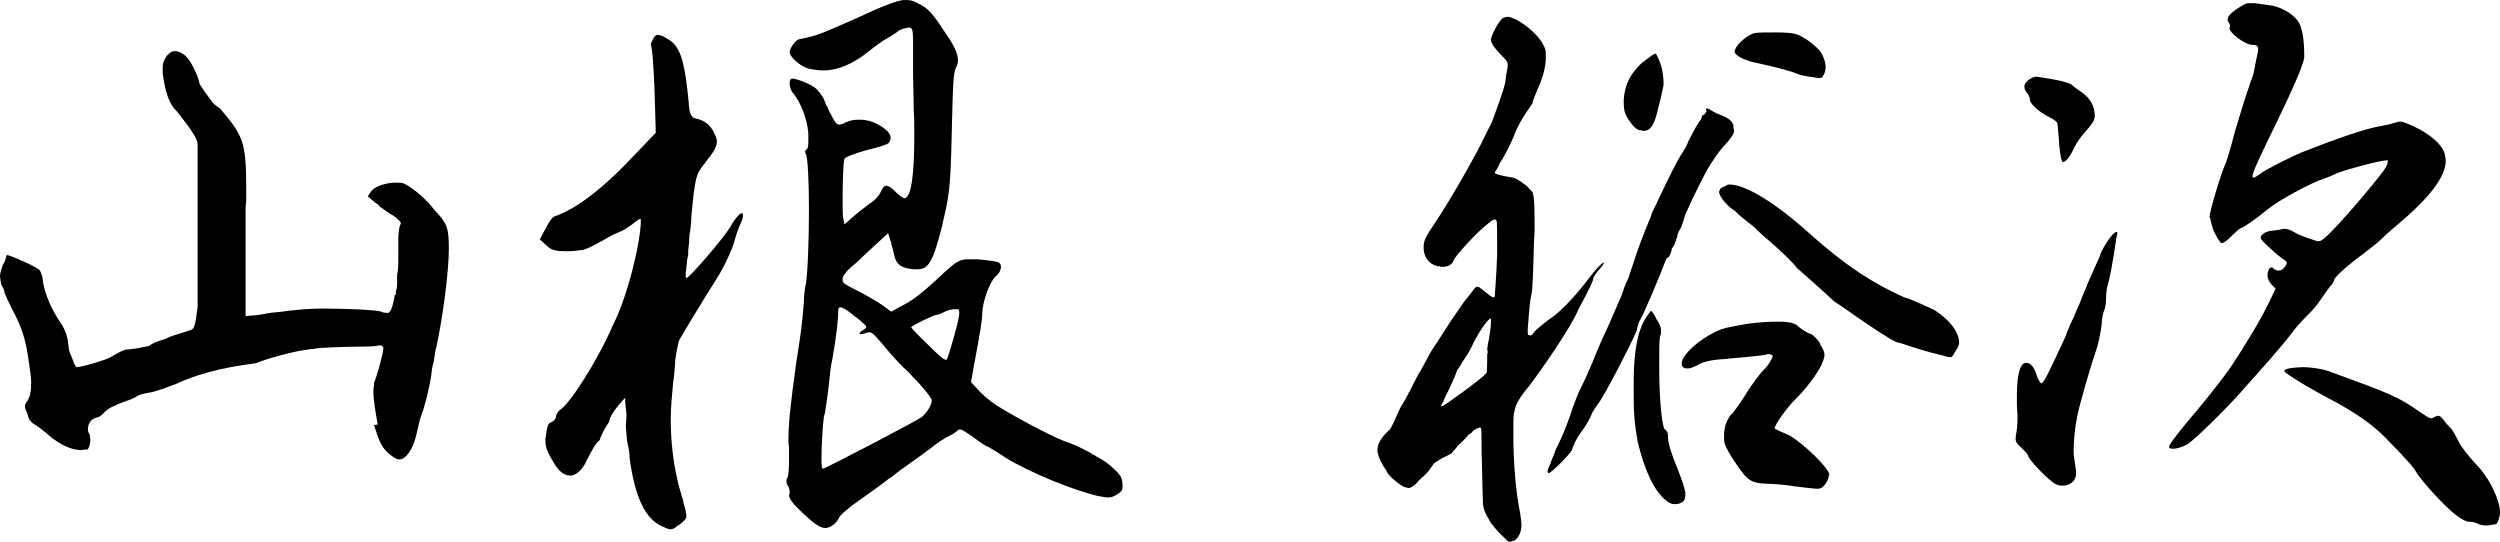
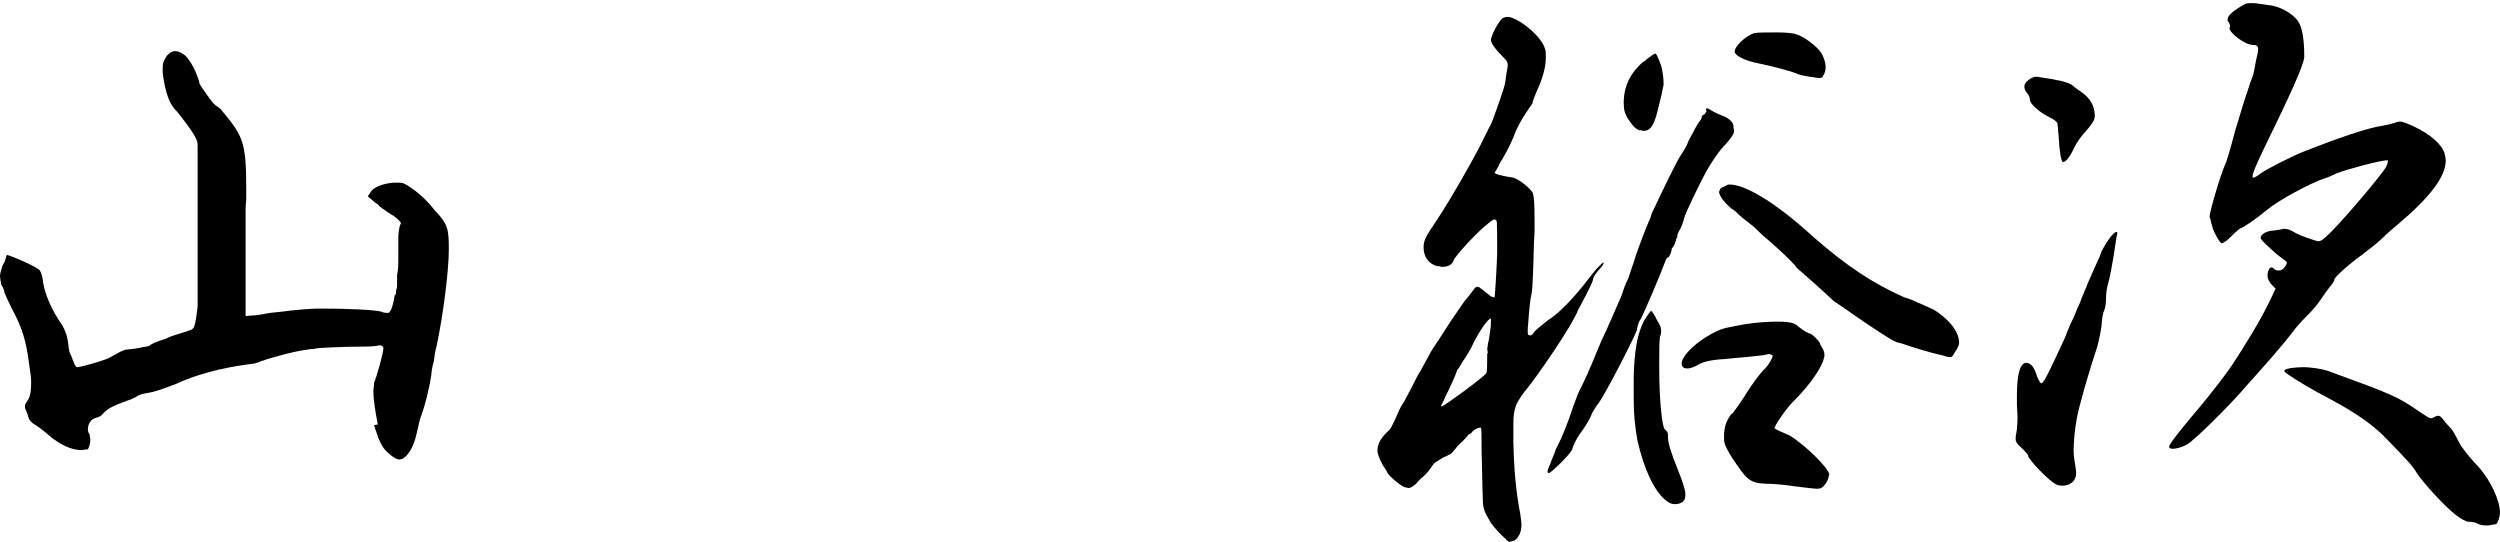
<svg xmlns="http://www.w3.org/2000/svg" id="_レイヤー_1" data-name="レイヤー 1" viewBox="0 0 160.42 34.75">
  <defs>
    <style>
      .cls-1 {
        fill: #000;
        stroke-width: 0px;
      }
    </style>
  </defs>
  <path class="cls-1" d="M12.68,9.28c0-.32-.24-.76-1.32-2.12-.48-.44-.76-1.2-.92-2.48v-.36c0-.32.12-.52.28-.76.2-.2.32-.28.52-.28s.36.08.64.28c.52.48.92,1.64.92,1.8,0,.04.32.52.8,1.16.12.16.28.28.4.36l.12.08c1.44,1.72,1.68,2.04,1.68,5.12v.76c-.04.36-.04.44-.04.64v6.8l.48-.04c.16,0,.44-.04.64-.08.36-.08.76-.12,1.2-.16.6-.08,1.6-.2,2.56-.2,1.6,0,3.44.08,3.84.2l.08.04c.16.04.32.04.44.04l-.08-.04h.04c.16-.08.28-.56.36-1.04,0-.04,0-.08.04-.08l.04-.04c0-.08,0-.2.04-.32s.04-.24.04-.36v-.56c.08-.32.08-.72.08-1.12v-1.36c.04-.6.12-.76.16-.8v-.04c0-.08-.2-.28-.48-.48-.16-.08-.56-.36-.84-.56l-.12-.12s-.04-.08-.08-.08t-.08-.04l-.52-.44.24-.36c.28-.32,1-.52,1.56-.52.16,0,.36,0,.48.04.64.28,1.56,1.12,2,1.72l.04.04c.8.84.88,1.16.88,2.44v.04c0,1.36-.36,4.24-.8,6.28l-.04.12c-.04.2-.08.48-.12.76-.12.44-.16.76-.16.88-.16,1.04-.44,2.08-.68,2.72-.04.08-.08.24-.16.6l-.12.52c-.2.92-.68,1.6-1.08,1.6h-.08c-.16-.04-.32-.12-.68-.44-.4-.36-.56-.76-.88-1.76l.24-.04c-.16-.88-.28-1.56-.28-2.16,0-.08,0-.12.04-.36v-.16c.16-.32.6-1.92.6-2.2v-.04c-.04-.12-.12-.16-.2-.16h-.08c-.08.04-.48.08-1,.08-1.2,0-2.92.08-3.08.12-.04.04-.2.04-.32.04q-.2.04-.24.04c-.96.12-2.52.6-2.64.64-.08.04-.2.08-.24.08-.08.04-.4.16-.44.16-1.24.16-3.16.44-5.08,1.32-.72.28-1.2.44-1.52.52-.68.12-.84.16-1.12.36l-.12.04-.04.04c-.12.04-.36.12-.56.2-.12.04-.44.16-.56.24-.36.12-.68.4-.8.56-.08.08-.2.16-.36.2-.4.08-.56.44-.56.76,0,.12.04.24.12.32v.12q.04.16.04.2c0,.28-.12.64-.2.64h-.12q-.16.04-.2.04h-.12c-.44-.04-.92-.12-1.8-.76-.64-.56-1.04-.84-1.2-.92-.12-.08-.28-.24-.32-.36-.04-.16-.08-.32-.16-.48-.04-.08-.08-.16-.08-.28s.04-.2.16-.36c.16-.24.24-.56.24-1.16,0-.32-.04-.6-.16-1.4-.16-1.16-.36-2.04-1.08-3.36-.2-.4-.44-.92-.48-1.04,0-.12-.04-.2-.08-.28,0-.04-.04-.08-.08-.12v-.04l-.04-.04c-.04-.24-.08-.48-.08-.56,0-.12.04-.32.12-.52t.04-.16c.12-.2.16-.28.2-.44t.04-.12s0-.08.04-.12c.16,0,1.96.76,2.12,1,.08.12.2.48.2.76.08.4.28,1.28,1,2.4l.24.36c.2.36.32.72.36,1.04.04.36.08.64.12.72.08.16.16.36.2.48.08.24.16.36.2.4s.04.04.08.04c.12,0,.96-.2,1.76-.48.24-.08.52-.24.8-.4.2-.12.4-.2.52-.24.48-.04,1-.12,1.08-.16.04,0,.28-.04.44-.08.2-.16.36-.24,1.12-.48.12-.08.36-.16.48-.2.16-.04.88-.28,1-.32.32-.08.36-.24.52-1.52v-10.4Z" />
-   <path class="cls-1" d="M42,5.76c-.08-1.76-.12-2.48-.24-2.92,0-.04.08-.2.16-.36.08-.16.16-.24.32-.24h.04l.12.04c.2.04.56.28.8.48.52.56.76,1.36,1,3.88v.04q.04.88.44.92c.56.12.92.4,1.16.88.12.24.2.4.2.6,0,.32-.2.68-.72,1.32-.04.08-.08.12-.12.16-.48.6-.56.76-.8,3.36,0,.28-.04.68-.08.96l-.04.16v.12c0,.2-.04.6-.08.92v.28c-.04.16-.08.32-.08.48l-.04.32c0,.12,0,.2-.04.28v.2c0,.12,0,.2.04.2.2,0,2.32-2.48,2.8-3.24.32-.6.64-.92.76-.92.04,0,.08.04.08.12,0,.12-.04.28-.16.56-.04.08-.08.16-.12.28-.12.28-.24.68-.32,1-.16.48-.56,1.36-.92,1.96-1.16,1.84-2.36,3.84-2.56,4.2-.08.16-.2.8-.28,1.36v.16c-.04.52-.08,1-.12,1.16-.08.84-.16,1.72-.16,2.4,0,1.44.16,2.76.44,3.96.04.2.12.52.2.76.04.16.08.28.12.4.04.08.04.16.04.2.16.52.2.76.2.92,0,.08,0,.12-.04.16-.04.08-.24.28-.48.44-.04,0-.08.04-.12.08-.16.12-.24.16-.36.16s-.24-.04-.4-.12c-1.2-.44-1.88-1.84-2.24-4.44,0-.36-.08-.76-.12-.88s-.08-.6-.12-1.12l.04-.84c-.04-.32-.08-.68-.08-.8v-.24s-.96.96-1.04,1.56c-.24.32-.56.96-.6,1.16-.24.2-.4.44-.84,1.32-.24.56-.68.96-1.04.96h-.04c-.4-.04-.68-.28-.96-.72-.44-.72-.6-1.04-.6-1.52v-.16l.04-.24c.08-.56.12-.72.36-.8.16-.08.28-.24.28-.36s.12-.32.28-.44c.6-.36,2.4-3.16,3.36-5.4.92-1.76,1.8-5.32,1.8-6.72,0-.08,0-.12-.04-.12s-.28.16-.52.36c-.28.2-.64.44-.8.48-.12.04-.48.2-.68.32s-1.36.8-1.72.84c-.32.04-.64.08-.84.08-.64,0-1.08,0-1.4-.32l-.48-.44.36-.68c.2-.4.44-.76.6-.8.6-.2,2.16-.88,4.64-3.44l1.84-1.92-.08-2.76ZM51.27,2.52c.64-.12.92-.2,1.48-.4.6-.24,2.44-1.04,2.92-1.28.04,0,.2-.08.44-.2l.68-.28c.64-.24.96-.36,1.32-.36.28,0,.52.04.76.2.72.32,1.04.76,1.8,1.92.56.8.8,1.32.8,1.76,0,.16-.04.28-.12.44-.16.36-.2.72-.28,4.28-.08,3.56-.16,3.92-.6,5.8v.04c-.6,2.36-.88,2.84-1.6,2.84h-.24c-.88-.08-1.16-.36-1.28-1.04,0-.04-.08-.32-.16-.6v-.08l-.04-.08-.16-.52-1.04.96c-.16.16-.36.32-.52.48-.32.32-.72.68-.88.8-.2.16-.44.48-.48.64v.16c0,.16.2.28.92.64.56.28,1.24.68,1.6.92l.6.44.64-.36c.68-.32,1.32-.8,2.64-2.04l.08-.08c.76-.68,1-.88,1.56-.88h.6c.56.04,1.08.12,1.24.16.2.04.28.16.28.32,0,.2-.12.44-.36.64-.36.32-.84,1.64-.84,2.36,0,.36-.12,1.16-.56,3.48l-.16.92.44.48c.24.28.76.72,1.12.96,1.04.68,3.44,1.96,4.36,2.32.48.16,1.12.44,1.4.6l.24.12c.08.04.16.08.24.16.04,0,.2.08.28.16.04,0,.12.04.16.08.24.12.64.4.92.68.44.4.52.56.56.96v.2c0,.24-.08.32-.4.52-.2.12-.36.16-.52.16-.12,0-.2,0-.36-.04l-.24-.04c-1.6-.36-4.44-1.52-6-2.48-.28-.2-.8-.52-1.08-.68h-.04c-.32-.16-.8-.52-1.12-.76-.36-.24-.56-.36-.64-.36s-.12,0-.2.08c-.12.12-.4.28-.56.36-.2.08-.64.36-1.04.68-.36.28-1.08.8-1.48,1.08-.36.24-.84.6-1.08.8-.08.08-.16.12-.24.16-.28.24-1.12.84-1.8,1.32-.76.52-1.32,1-1.4,1.2-.08.2-.28.4-.48.52-.12.08-.28.12-.4.12-.32,0-.72-.28-1.44-.96-.64-.6-.88-.92-.88-1.16l.04-.08v-.12c0-.12-.04-.28-.12-.4s-.08-.2-.08-.28,0-.16.04-.2c.08-.08.12-.52.12-1.16v-.84l-.04-.28c0-1.24.12-2.36.52-5.24.28-1.76.36-2.32.48-3.84v-.24c.04-.4.08-.76.12-.84.12-.72.2-2.88.2-4.84,0-1.76-.08-3.36-.2-3.52-.04-.04-.04-.12-.04-.16s0-.08.08-.12.12-.2.12-.52v-.52c-.08-.96-.48-1.96-.96-2.56-.16-.16-.24-.44-.24-.68,0-.12.04-.2.08-.24s.04-.04.08-.04c.28,0,1.2.36,1.48.6.16.12.44.48.56.72.04.12.12.32.2.48.04.04.08.12.08.16.04.12.08.2.16.32.24.48.36.68.56.68.04,0,.16-.04.28-.08.04-.04.12-.08.16-.08.24-.12.52-.16.84-.16.6,0,1.12.2,1.64.6.2.16.36.36.36.56,0,.12-.04.28-.16.36-.08.08-.72.28-1.4.44-.84.24-1.36.44-1.4.56-.08.16-.12,1.52-.12,2.6,0,.56,0,1.04.04,1.2l.08.4.68-.6c.24-.2.6-.48.76-.6.08-.08.2-.16.28-.2.24-.16.48-.44.56-.6.16-.32.24-.48.4-.48s.32.12.56.36c.24.24.52.44.6.44.44,0,.64-1.48.64-4.04,0-.52,0-1.12-.04-1.72,0-.8-.04-1.6-.04-2.28v-2c0-.72-.04-.92-.28-.92l-.16.04c-.2.04-.44.12-.52.2s-.44.32-.8.52c-.08.04-.2.12-.32.2-.28.2-.6.44-.8.6-.92.76-1.96,1.2-2.84,1.2-.4,0-.92-.08-1.12-.16-.52-.2-1.08-.76-1.08-1,0-.28.4-.8.6-.84ZM55.15,21.4s.04-.12.2-.2.24-.16.24-.24c0-.04-.32-.36-.76-.68-.48-.4-.76-.56-.92-.56-.08,0-.12.08-.12.2,0,.6-.12,1.68-.4,3.24-.04.12-.12.64-.16,1.12-.12,1.12-.2,1.64-.28,2.12,0,.08-.04.2-.08.32-.08.56-.16,1.96-.16,2.76,0,.36.04.6.08.6.16,0,6.12-3.12,6.36-3.32.4-.36.64-.8.64-1.08,0-.12-.52-.8-1.24-1.52-.16-.2-.36-.4-.56-.56-.56-.56-1.08-1.16-1.36-1.52-.52-.6-.68-.76-.84-.76-.04,0-.08,0-.2.04l-.12.04c-.12.04-.2.04-.24.04q-.08,0-.08-.04ZM59.59,22.16c.64.64.96.92,1.08.92h.08c.12-.2.76-2.44.8-2.88v-.2c0-.16-.04-.16-.28-.16-.2,0-.52.08-.72.2-.16.08-.36.16-.44.16-.2,0-1.64.72-1.64.8,0,.04.48.56,1.12,1.16Z" />
  <path class="cls-1" d="M96.67,4.68q.08-.4.08-.48c0-.2-.08-.32-.2-.44-.56-.56-.88-.96-.88-1.2s.48-1.2.76-1.4c.08-.04.2-.08.32-.08.64.04,2.16,1.2,2.4,2.08.04.12.04.24.04.4v.2c0,.52-.2,1.28-.56,2.04l-.24.6c-.04.08-.04.12-.04.16s0,.08-.08.16l-.4.6c-.24.36-.56.92-.72,1.4-.28.68-.72,1.48-.92,1.76-.08.2-.12.28-.2.4q-.04.08-.12.2c0,.08.4.2,1.2.32.36.12.96.56,1.24.96.08.28.12.52.12,1.96v.52l-.04.76c-.04,1.52-.08,3-.16,3.28-.08.28-.16,1.16-.2,1.76-.04.32-.04.52-.04.64,0,.2.04.24.16.24s.2-.12.24-.2c.08-.12.48-.44.88-.76,1.04-.64,2.28-2.2,2.88-3,.28-.36.64-.72.72-.72v.04s-.04.12-.12.2c-.04.08-.12.16-.2.24-.2.24-.36.48-.36.56,0,.12-.08.36-.96,2-.4,1.04-2.56,4.16-3.24,5-.28.32-.64.84-.76,1.16-.12.4-.16.56-.16,1.2v1.12c.04,1.92.2,3.4.44,4.6.04.28.08.6.08.68,0,.48-.16.84-.44,1.04l-.16.04c-.08.04-.12.04-.16.04s-.08,0-.12-.04l-.12-.12c-.4-.36-.72-.72-.96-1.04-.44-.76-.52-.92-.52-1.56-.04-.76-.04-2-.08-3.04,0-.84,0-1.4-.04-1.52h-.04c-.08,0-.24.04-.4.16q-.08.04-.16.16c-.08.08-.16.12-.2.12-.04.08-.28.36-.6.64-.08.08-.12.12-.24.28l-.28.32s-.12.04-.32.16q-.2.08-.32.16t-.32.2c-.12.08-.16.12-.32.36-.16.24-.28.36-.32.4l-.16.16c-.12.08-.36.32-.48.48-.24.2-.36.28-.52.28l-.08-.04h-.08c-.32-.08-1.2-.84-1.2-1.04l-.24-.36c-.24-.44-.36-.72-.36-1,0-.4.24-.84.8-1.32.08-.12.32-.6.52-1.08.12-.28.28-.56.44-.8.08-.16.16-.32.24-.44,0-.04,0-.08.04-.08.36-.72.6-1.2.72-1.36.16-.28.32-.6.48-.88.12-.24.24-.44.32-.56.44-.64.8-1.24,1.12-1.72.4-.6.72-1.04.88-1.28.24-.28.48-.6.6-.76.12-.16.16-.2.24-.2.04,0,.12,0,.24.12q.24.16.36.28l.16.12c.12.12.24.16.32.16h.04s.12-1.48.16-2.8v-.36c0-.84,0-1.68-.04-1.76-.04-.04-.08-.08-.12-.08-.08,0-.2.08-.44.28-.64.48-2.12,2.08-2.2,2.36-.08.24-.32.4-.68.4h-.12l-.12-.04h-.12c-.6-.16-.88-.64-.88-1.2,0-.48.16-.72.72-1.56,1.08-1.6,2.8-4.68,3.16-5.48l.32-.64c.12-.2.2-.4.24-.52.28-.76.72-1.96.8-2.4q.04-.36.08-.6ZM95.39,23.92c.04-.08.04-.84.04-1.12,0-.08,0-.12.04-.16l-.04-.28c.04-.12.04-.24.04-.28q.04-.12.08-.36.04-.24.08-.56c.04-.24.04-.48.04-.6v-.12c-.2,0-.72.8-1.08,1.48-.2.48-.56,1.04-.76,1.32-.08.16-.16.28-.24.4-.08.08-.12.16-.12.2,0,.08-.52,1.24-.72,1.6l-.12.28-.16.32s0,.04.04.04c.12,0,2.72-1.88,2.88-2.16ZM108.35,9.04l.36-.68c.08-.16.2-.36.28-.48.12-.16.2-.28.2-.32,0-.08.04-.2.16-.2l.16-.2-.04-.12v-.04s0-.04.04-.04.12,0,.16.04q.08.04.2.12c.12.08.56.28.68.32.28.08.64.36.68.6v.12s0,.08.04.16v.08c0,.2-.2.48-.6.92-.36.36-.84,1.08-1.16,1.64-.48.88-1.44,2.88-1.44,3.04,0,.04-.08.28-.2.6-.16.24-.24.48-.24.52v.08s0,.04-.04.08l-.04.08s0,.08-.04.16c-.04.16-.16.36-.24.44,0,.04,0,.12-.04.2q0,.08-.08.2c-.04.12-.08.16-.12.16s-.08.04-.12.12c-.32.88-1.52,3.72-1.68,3.92-.08.08-.16.4-.2.64-.24.64-2.2,4.44-2.52,4.76-.04.04-.24.36-.36.56-.04.2-.36.76-.68,1.2-.32.4-.56.96-.6,1.16-.24.4-1.36,1.48-1.48,1.48-.04,0-.08-.04-.08-.08v-.08s.04-.16.08-.24c.04-.08.12-.24.16-.4.16-.36.28-.68.28-.72l.2-.4c.24-.48.6-1.36.92-2.36l.32-.84c.88-1.76,1.04-2.36,1.52-3.44.12-.28.28-.56.44-.96.08-.16.32-.72.44-1,.24-.52.44-1,.48-1.16.08-.28.28-.72.36-.88.12-.4.24-.72.32-.96.12-.4.2-.64.24-.72.04-.16.56-1.52.72-1.88.08-.16.16-.36.2-.56l.2-.4c.64-1.36,1.36-2.84,1.64-3.28.24-.36.44-.72.44-.76l.08-.2ZM105.31,8.36h-.12c-.2-.08-.36-.2-.6-.56-.36-.48-.4-.76-.4-1.32.04-1.04.44-1.76,1.16-2.44.12-.08.24-.16.32-.24.36-.28.48-.36.56-.36s.36.72.4.92c.08.4.12.68.12,1.08l-.16.76-.16.64c-.28,1.24-.52,1.56-1,1.56l-.12-.04ZM105.07,28.27c-.16-.96-.24-1.64-.24-2.72v-1.32c.04-1.76.24-2.84.68-3.68.2-.32.4-.6.44-.6s.24.28.36.56c.2.32.28.48.28.72,0,.12,0,.2-.04.28l-.04.12c-.04.36-.04.96-.04,1.56v.56c0,1.64.16,3.64.36,3.8.12.08.2.2.2.36v.12c0,.4.2,1.04.64,2.12.32.8.48,1.32.48,1.56,0,.2-.04.36-.12.44-.16.16-.36.2-.56.2-.16,0-.32-.04-.52-.2-.8-.6-1.44-2-1.88-3.88ZM108.23,23.64c-.2,0-.32-.12-.32-.32,0-.56,1.24-1.68,2.56-2.2.04,0,.16-.04.28-.08.36-.08.84-.16,1.24-.24.52-.08,1.32-.16,1.96-.16h.36c.76.04.88.12,1.2.4.24.2.56.36.72.4.12.08.44.36.56.6v.04c.2.32.28.48.28.68v.12l-.04.12c-.08.48-.84,1.64-1.8,2.6-.52.48-1.36,1.68-1.36,1.88,0,.04.44.24,1,.48.96.6,2.4,2,2.52,2.48t-.04.08c0,.24-.24.64-.44.76-.04.04-.12.08-.32.08-.16,0-.84-.08-1.48-.16-.44-.08-1.32-.16-1.76-.16-1.12-.04-1.28-.28-2.24-1.72-.36-.6-.48-.84-.48-1.16v-.32c.04-.44.08-.72.44-1.24t.04-.04h.04c.28-.36.72-1,.96-1.4.28-.44.84-1.24,1.16-1.52.32-.36.48-.72.48-.8,0-.04-.08-.08-.2-.12h-.12l-.12.04c-.16.04-.56.08-.96.12-.28.04-1.4.12-1.68.16-.88.04-1.48.2-1.76.4-.24.12-.44.2-.6.2h-.08ZM111.51,13.72c-.04-.08-.24-.24-.44-.36-.24-.2-.56-.56-.64-.72s-.12-.24-.12-.32c0-.04.04-.12.08-.2t.08-.08s.12-.04.2-.08c.12-.08.2-.12.28-.12h.04c1,0,2.96,1.16,5.32,3.32,2.24,1.96,3.84,3,5.88,3.92.32.08.68.24.92.36l.2.08.08.04s.08,0,.08.04c.2.08.4.16.44.2.16,0,.96.6,1.28,1,.32.36.52.84.52,1.12v.08c0,.2-.16.44-.32.68t-.04.08c-.08.12-.12.16-.2.16-.12,0-.28-.04-.52-.12-.76-.16-2.04-.56-2.6-.76l-.16-.04q-.2-.04-.24-.08c-.32-.12-1.52-.92-2.68-1.72-.44-.32-.92-.64-1.28-.88-.72-.68-2.12-1.92-2.36-2.12-.32-.44-1.12-1.16-1.8-1.76-.4-.32-.72-.64-.96-.88-.52-.4-.96-.76-1.04-.84ZM115.39,4.76c-.44-.2-1.72-.52-2.48-.68-1.08-.2-1.6-.56-1.6-.76,0-.36.72-1.04,1.28-1.2.24-.04.8-.04,1.4-.04.56,0,1.08.04,1.28.12.44.12,1.32.76,1.6,1.2.16.28.28.64.28.88,0,.16-.04.36-.12.52l-.04.04c-.04.12-.08.16-.2.16h-.16l-.24-.04c-.36-.04-.8-.12-1-.2Z" />
  <path class="cls-1" d="M134.38,17.24c.28-.6.4-.88.4-.92s.16-.4.4-.76c.28-.44.52-.68.64-.68.04,0,.04.04.04.08s0,.12-.04.2c-.28,1.96-.48,2.84-.56,3.08s-.12.68-.12.92-.04.6-.12.76-.16.6-.16.92c-.04.32-.16.96-.28,1.4-.44,1.28-1.2,3.88-1.32,4.64-.12.64-.2,1.44-.2,2.08,0,.28.08.76.12,1,.04.2.04.32.04.44,0,.16-.04.24-.12.4-.16.24-.44.36-.72.36-.16,0-.28,0-.44-.08-.4-.16-1.8-1.6-1.8-1.84,0-.08-.2-.28-.44-.52-.28-.24-.36-.36-.36-.56,0-.08,0-.2.04-.36s.08-.6.08-1.08l-.04-.72v-.64c0-1.44.24-2.08.6-2.08.28,0,.52.28.68.84.08.24.24.48.28.48.16,0,.48-.68,1.52-2.92.04-.08.08-.2.12-.32.12-.32.32-.76.48-1.08.12-.32.28-.68.36-.84.04-.12.24-.64.32-.8s.12-.28.16-.4l.44-1ZM131.5,7.52c-.64-.32-1.24-.84-1.24-1.12,0-.12-.08-.32-.2-.44-.12-.16-.16-.28-.16-.4,0-.16.08-.28.28-.44.16-.12.32-.2.52-.2l.24.04c1.12.16,1.76.32,2,.48.12.12.4.32.64.48.56.4.84.88.84,1.56l-.04.16c0,.12-.24.44-.52.76-.28.28-.64.8-.76,1.08-.24.52-.52.92-.72.92-.12,0-.24-.76-.28-1.64-.04-.36-.04-.44-.04-.48l-.04-.36c0-.08-.24-.28-.52-.4ZM143.06,1.8s0-.04.04-.08c0-.12-.04-.2-.08-.28-.08-.08-.08-.12-.08-.2,0-.24.36-.56,1.08-.96.12-.08.28-.08.6-.08.08,0,.64.08.88.12.72.04,1.6.52,1.96,1.04.24.36.4,1,.4,2.32-.08.6-.88,2.36-2.6,5.88-.48,1-.72,1.56-.72,1.76,0,.04,0,.08.04.08.08,0,.24-.08.44-.24.28-.24,2.16-1.2,2.92-1.48,1.92-.76,4-1.48,4.88-1.6.24-.04.6-.12.84-.2.12-.04.24-.08.36-.08.16,0,.44.12.88.32,1.04.48,1.8,1.16,1.96,1.72.04.16.08.36.08.44,0,1.08-1.04,2.4-3.12,4.16-.4.32-.92.8-1.12,1-.12.12-.68.56-1.04.84-1,.72-1.88,1.52-1.88,1.68,0,.08-.12.28-.28.44-.12.16-.44.6-.68.96-.24.36-.68.8-.92,1.04-.24.24-.6.64-.8.92-.2.28-.8,1-1.32,1.6-.52.6-1.24,1.4-1.6,1.8-1,1.2-3.44,3.6-3.84,3.8-.28.16-.68.28-.92.28-.16,0-.24-.08-.24-.12,0-.16.6-.92,1.4-1.88,1.4-1.64,2.52-3.12,2.92-3.8.12-.16.56-.88,1-1.6.44-.72,1-1.72,1.52-2.88l-.24-.24c-.16-.16-.28-.4-.28-.6,0-.16.04-.32.12-.44.04-.08.12-.08.16-.08s.08.04.12.08c.08.08.2.12.32.12.16,0,.28-.08.4-.24.08-.12.12-.2.12-.24,0-.08-.04-.12-.16-.2s-.56-.4-.92-.76c-.44-.4-.6-.56-.6-.68,0-.08.04-.12.12-.2.12-.12.4-.24.68-.24.28-.04.56-.08.68-.12.24,0,.44.08.64.2s.52.28,1.28.52c.12.04.24.08.32.08.16,0,.36-.16.8-.6,1-1,3.32-3.76,3.52-4.16.08-.16.12-.24.12-.44-.48,0-2.68.6-3.28.84-.24.12-.6.28-.76.32-.88.28-2.96,1.4-3.68,2-.72.6-1.6,1.2-1.72,1.2-.04,0-.32.24-.6.52-.28.28-.48.44-.64.44-.08,0-.52-.72-.6-1.12-.04-.12-.08-.28-.12-.48l-.04-.08c0-.32.72-2.76,1-3.36.08-.12.36-1.08.64-2.16.32-1.08.72-2.36.84-2.68.04-.16.24-.72.32-.92.04-.12.12-.56.16-.8.08-.36.16-.72.16-.8,0-.28-.12-.32-.36-.32-.48,0-1.48-.76-1.48-1.08ZM153.1,28.12c-.84-.88-2.08-1.72-3.6-2.52-1.08-.56-2.28-1.28-2.72-1.6-.12-.08-.2-.16-.2-.2,0-.08.16-.2,1.16-.24.6,0,1.28.12,1.64.24,4.16,1.52,4.48,1.64,5.96,2.68.36.24.56.36.64.36s.16-.04.24-.08c.12-.08.16-.08.24-.08s.16.04.32.24c.08.12.24.32.44.52.12.08.36.52.56.92.2.4.68.96,1,1.32,1.08,1.08,1.64,2.52,1.64,3.2,0,.28-.16.76-.28.76-.04,0-.28.04-.48.08-.4,0-.52-.04-.68-.12s-.32-.12-.56-.12c-.16,0-.48-.16-.84-.44-.68-.52-2.12-2.08-2.52-2.72-.2-.36-.52-.72-1.96-2.2Z" />
</svg>